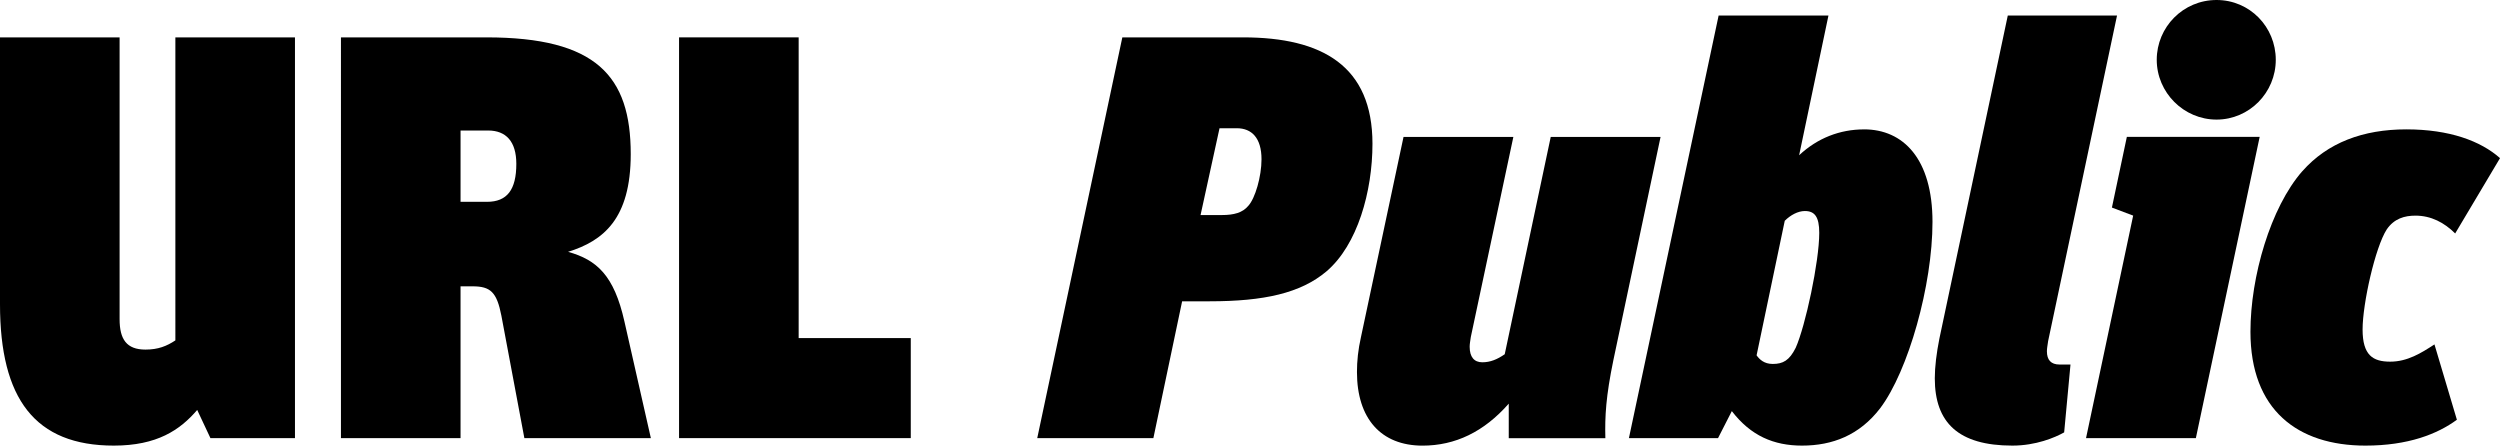
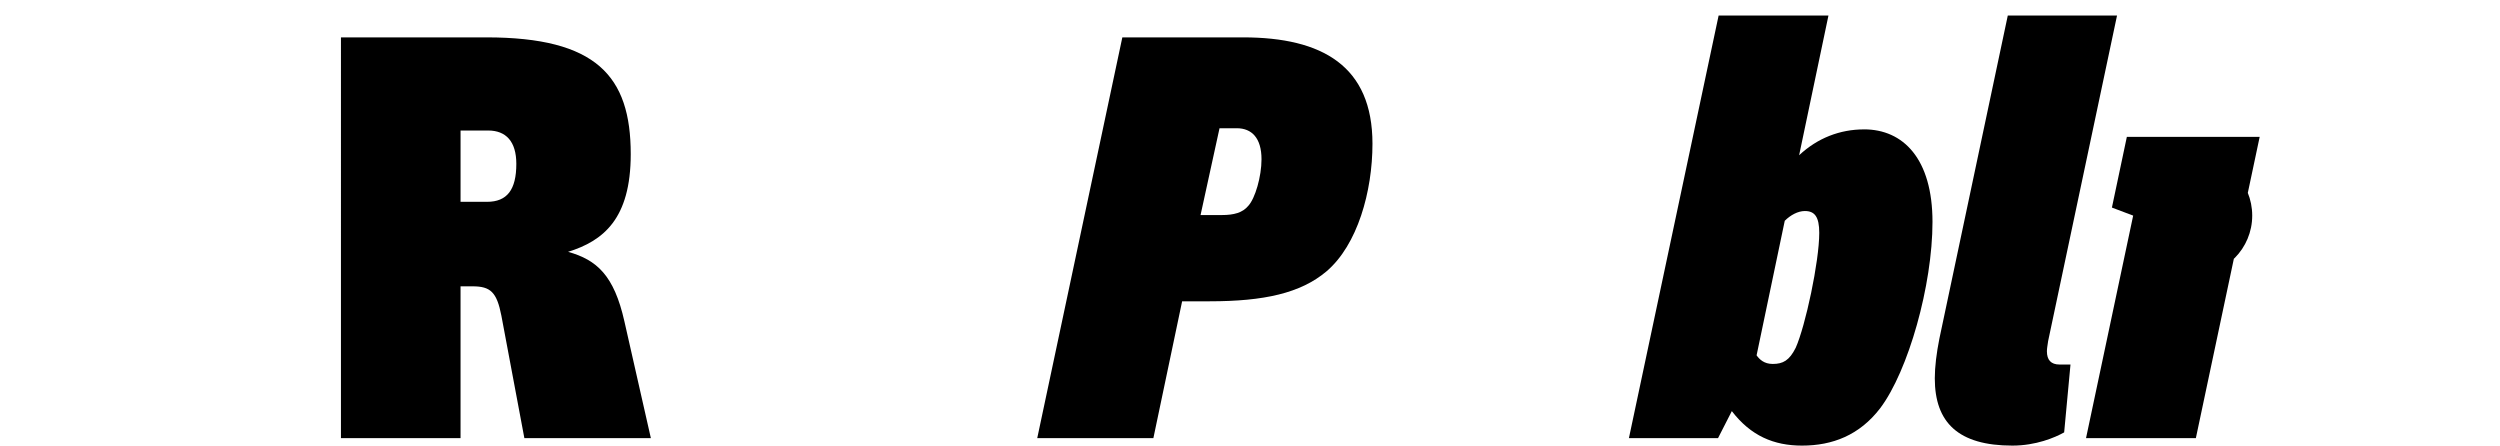
<svg xmlns="http://www.w3.org/2000/svg" id="katman_1" data-name="katman 1" viewBox="0 0 931.88 166.1">
-   <path d="M65.37,13.93h44.58v149.38h-31.51l-4.93-10.5c-6.43,7.5-15,13.29-31.08,13.29C13.07,166.1,0,148.74,0,113.38V13.93h44.58v105.02c0,7.5,2.57,11.36,9.64,11.36,4.71,0,7.93-1.29,11.15-3.43V13.93Z" style="fill: #000; stroke-width: 0px;" />
  <path d="M127.09,13.93h54.22c40.94,0,53.8,14.36,53.8,43.51,0,24.22-10.29,32.36-23.36,36.43,10.72,3,17.15,8.79,21,25.93l9.86,43.51h-47.15l-8.57-45.65c-1.71-8.79-4.07-10.93-10.72-10.93h-4.5v56.58h-44.58V13.93ZM181.53,75.23c7.5,0,10.93-4.5,10.93-14.15,0-8.36-3.86-12.43-10.5-12.43h-10.29v26.58h9.86Z" style="fill: #000; stroke-width: 0px;" />
-   <path d="M253.12,13.93h44.58v112.09h41.79v37.29h-86.37V13.93Z" style="fill: #000; stroke-width: 0px;" />
  <path d="M418.36,13.93h45.01c29.58,0,48.22,10.72,48.22,39.65,0,17.79-5.57,37.72-17.15,47.58-9.64,8.14-23.36,11.15-43.51,11.15h-10.29l-10.72,51.01h-43.29l31.72-149.38ZM455.44,80.16c4.5,0,7.72-.86,9.86-3.43,2.57-2.79,4.93-10.93,4.93-17.36,0-7.93-3.64-11.57-9.22-11.57h-6.43l-7.07,32.36h7.93Z" style="fill: #000; stroke-width: 0px;" />
-   <path d="M562.39,163.32v-12.86c-9.22,10.5-19.93,15.65-32.15,15.65-15.43,0-24.43-10.07-24.43-27.43,0-4.07.43-8.36,1.5-13.07l15.86-74.58h40.94l-15.86,74.58c-.21,1.5-.43,2.57-.43,3.64,0,3.86,1.71,5.79,4.71,5.79s5.57-1.07,8.36-3l17.15-81.01h40.94l-17.58,83.16c-2.79,13.5-3.21,21-3,29.15h-36.01Z" style="fill: #000; stroke-width: 0px;" />
  <path d="M694.84,48.22c14.57,0,25.5,10.93,25.5,34.51s-9,55.51-19.5,69.44c-7.72,10.07-17.79,13.93-29.15,13.93-10.5,0-19.07-3.64-26.15-12.86l-5.14,10.07h-33.22L640.62,5.79h40.94l-10.93,52.08c6.86-6.43,15.22-9.64,24.22-9.64ZM669.34,129.67c3.64-8.14,8.79-32.15,8.79-42.87,0-6-1.71-8.14-5.36-8.14-2.57,0-5.36,1.5-7.5,3.64l-10.5,50.15c1.07,1.5,2.79,3.21,6,3.21,3.86,0,6.21-1.29,8.57-6Z" style="fill: #000; stroke-width: 0px;" />
  <path d="M763.42,127.31c-.21,1.5-.43,2.57-.43,3.64,0,3.21,1.5,4.93,4.72,4.93h4.07l-2.36,25.29c-3.43,1.93-10.5,4.93-19.29,4.93-20.15,0-28.93-8.57-28.93-25.08,0-4.29.64-9.43,1.71-14.79l25.5-120.45h40.72l-25.72,121.52Z" style="fill: #000; stroke-width: 0px;" />
-   <path d="M795.15,80.37l-7.93-3,5.57-26.36h49.51l-23.79,112.31h-40.94l17.57-82.94ZM803.93,22.29c0-12.22,9.86-22.29,22.29-22.29s22.08,10.07,22.08,22.29-9.86,22.29-22.08,22.29-22.29-10.07-22.29-22.29Z" style="fill: #000; stroke-width: 0px;" />
-   <path d="M858.16,63.87c9.43-10.72,22.72-15.65,38.79-15.65s27.65,4.29,34.94,10.72l-16.72,28.08c-4.07-4.07-9-6.64-14.79-6.64-4.07,0-7.93,1.07-10.72,5.14-4.29,6.64-9,27.65-9,37.29s3.86,12,10.29,12,11.57-3.21,16.5-6.43l8.36,28.08c-7.29,5.36-18.22,9.64-34.08,9.64-25.29,0-42.87-13.29-42.87-42.44,0-20.58,7.5-46.29,19.29-59.8Z" style="fill: #000; stroke-width: 0px;" />
+   <path d="M795.15,80.37l-7.93-3,5.57-26.36h49.51l-23.79,112.31h-40.94l17.57-82.94Zc0-12.22,9.86-22.29,22.29-22.29s22.08,10.07,22.08,22.29-9.86,22.29-22.08,22.29-22.29-10.07-22.29-22.29Z" style="fill: #000; stroke-width: 0px;" />
</svg>